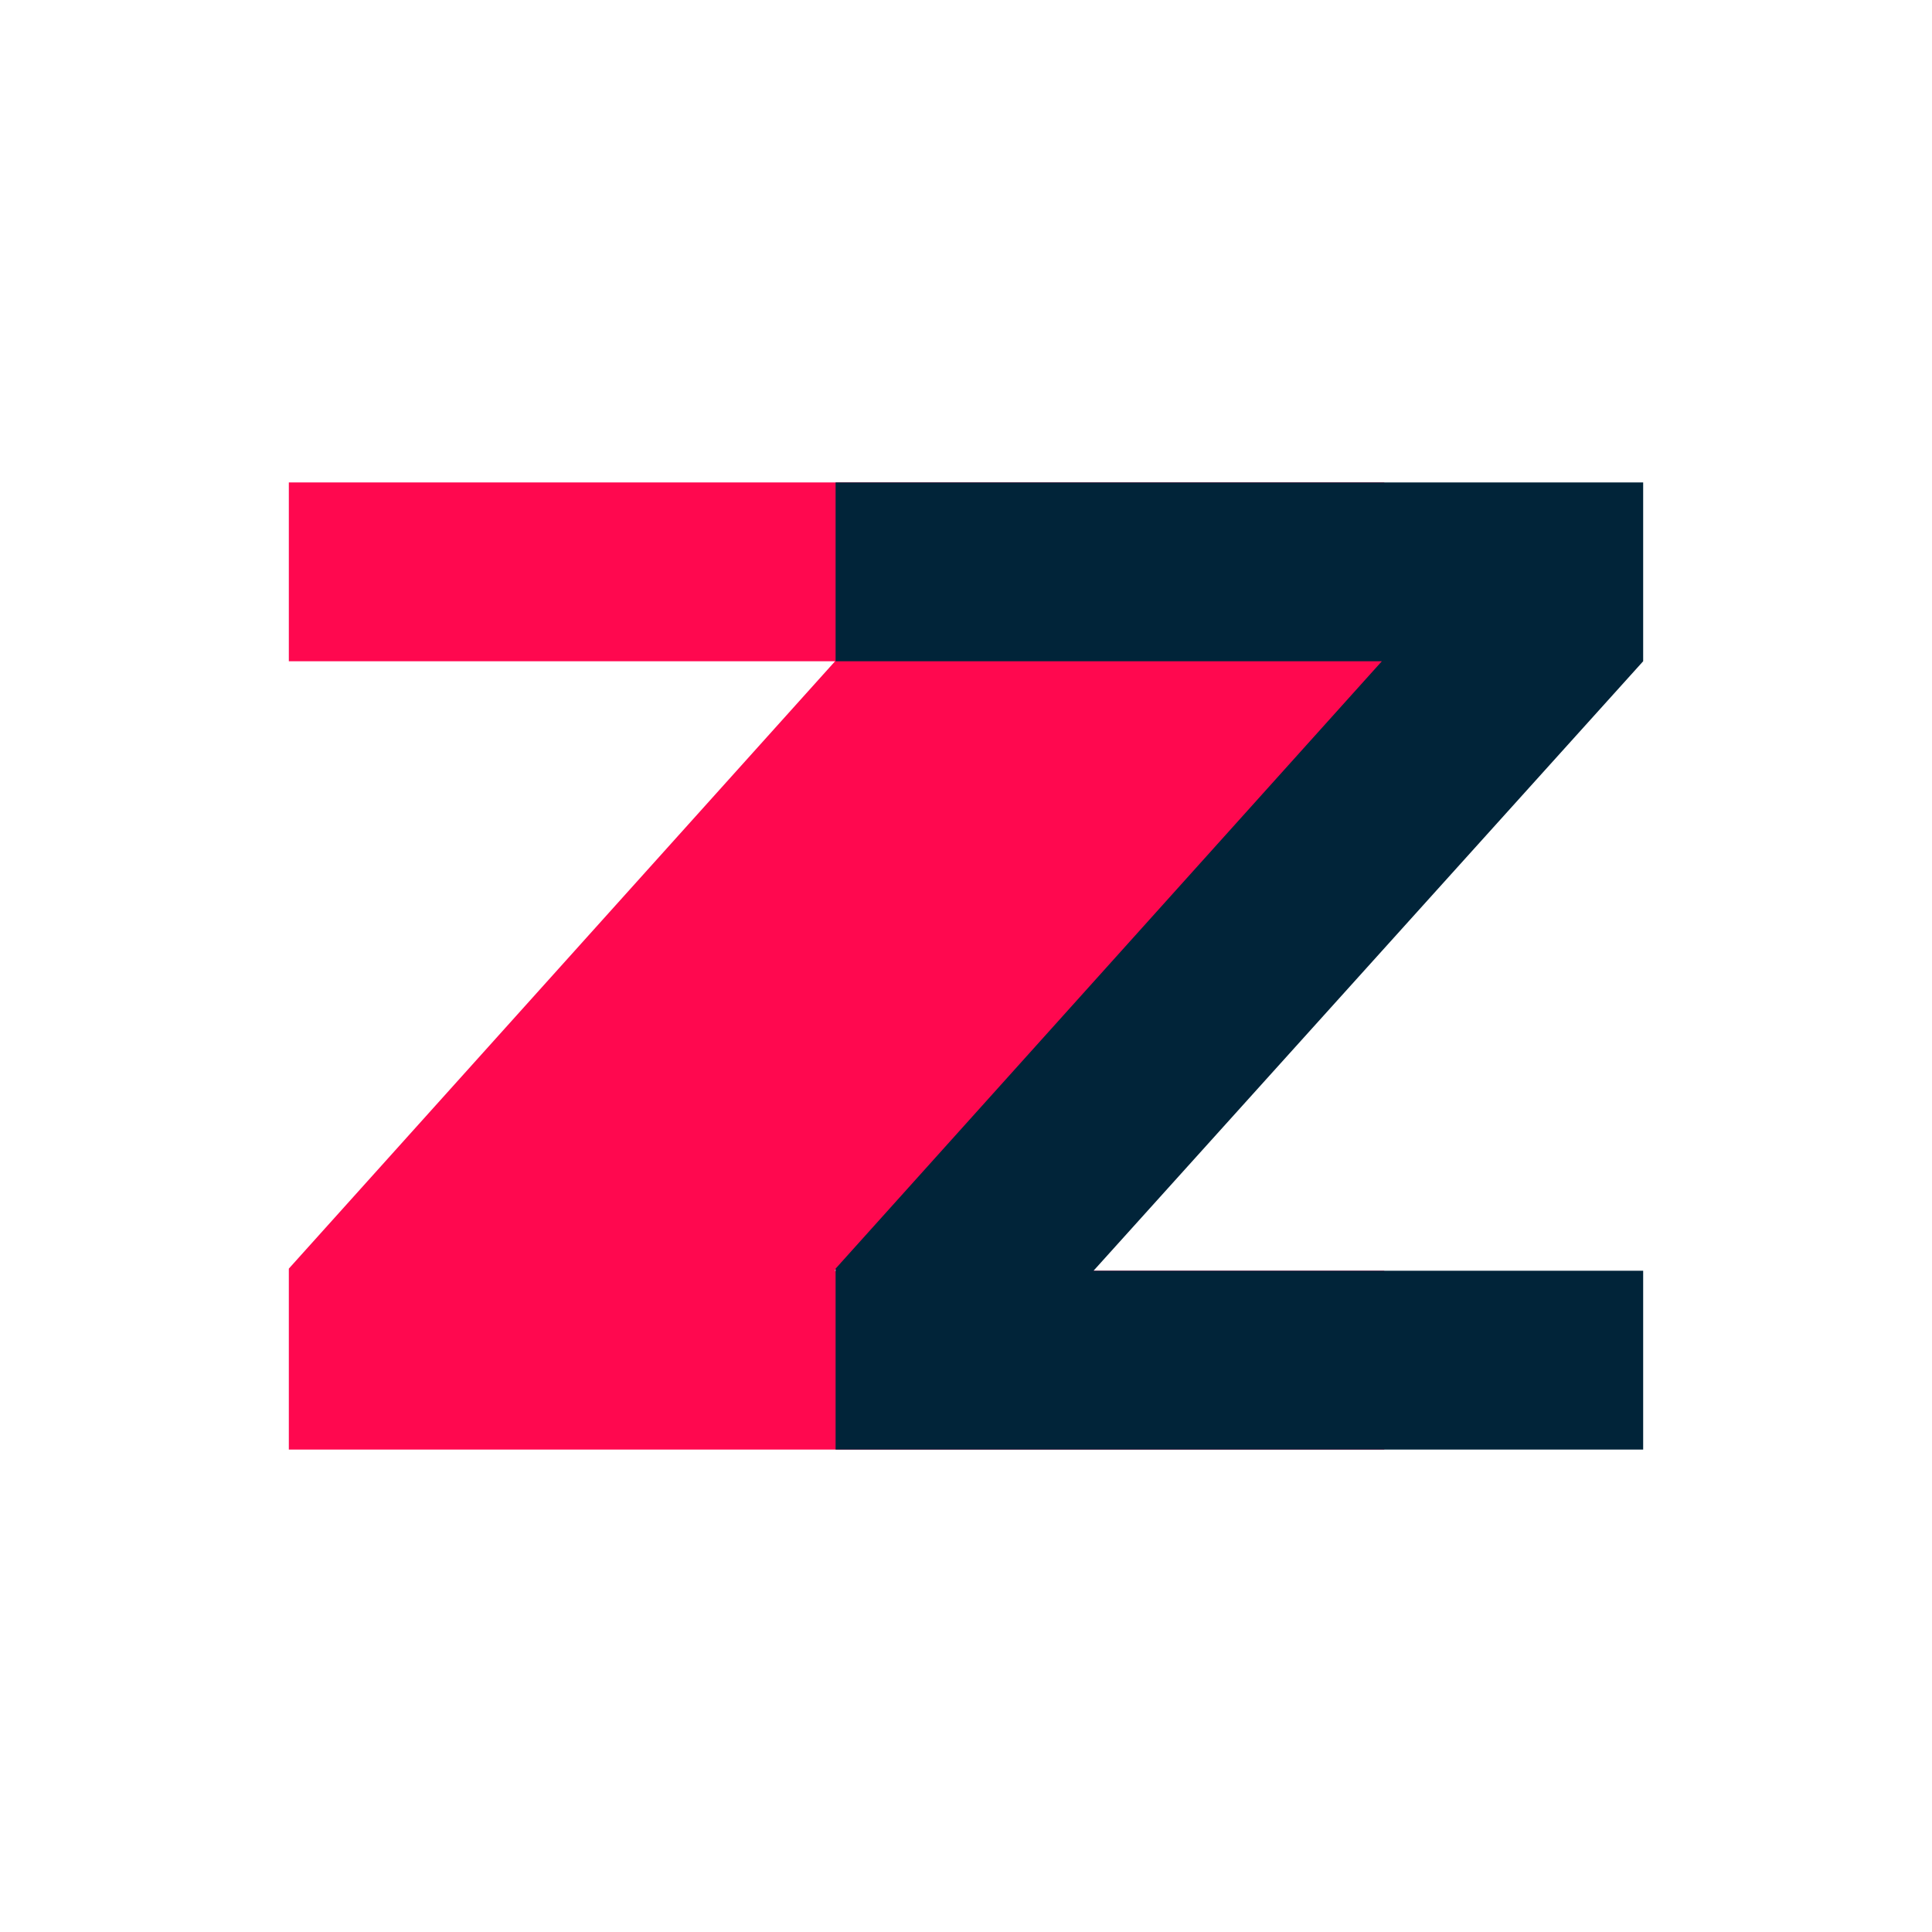
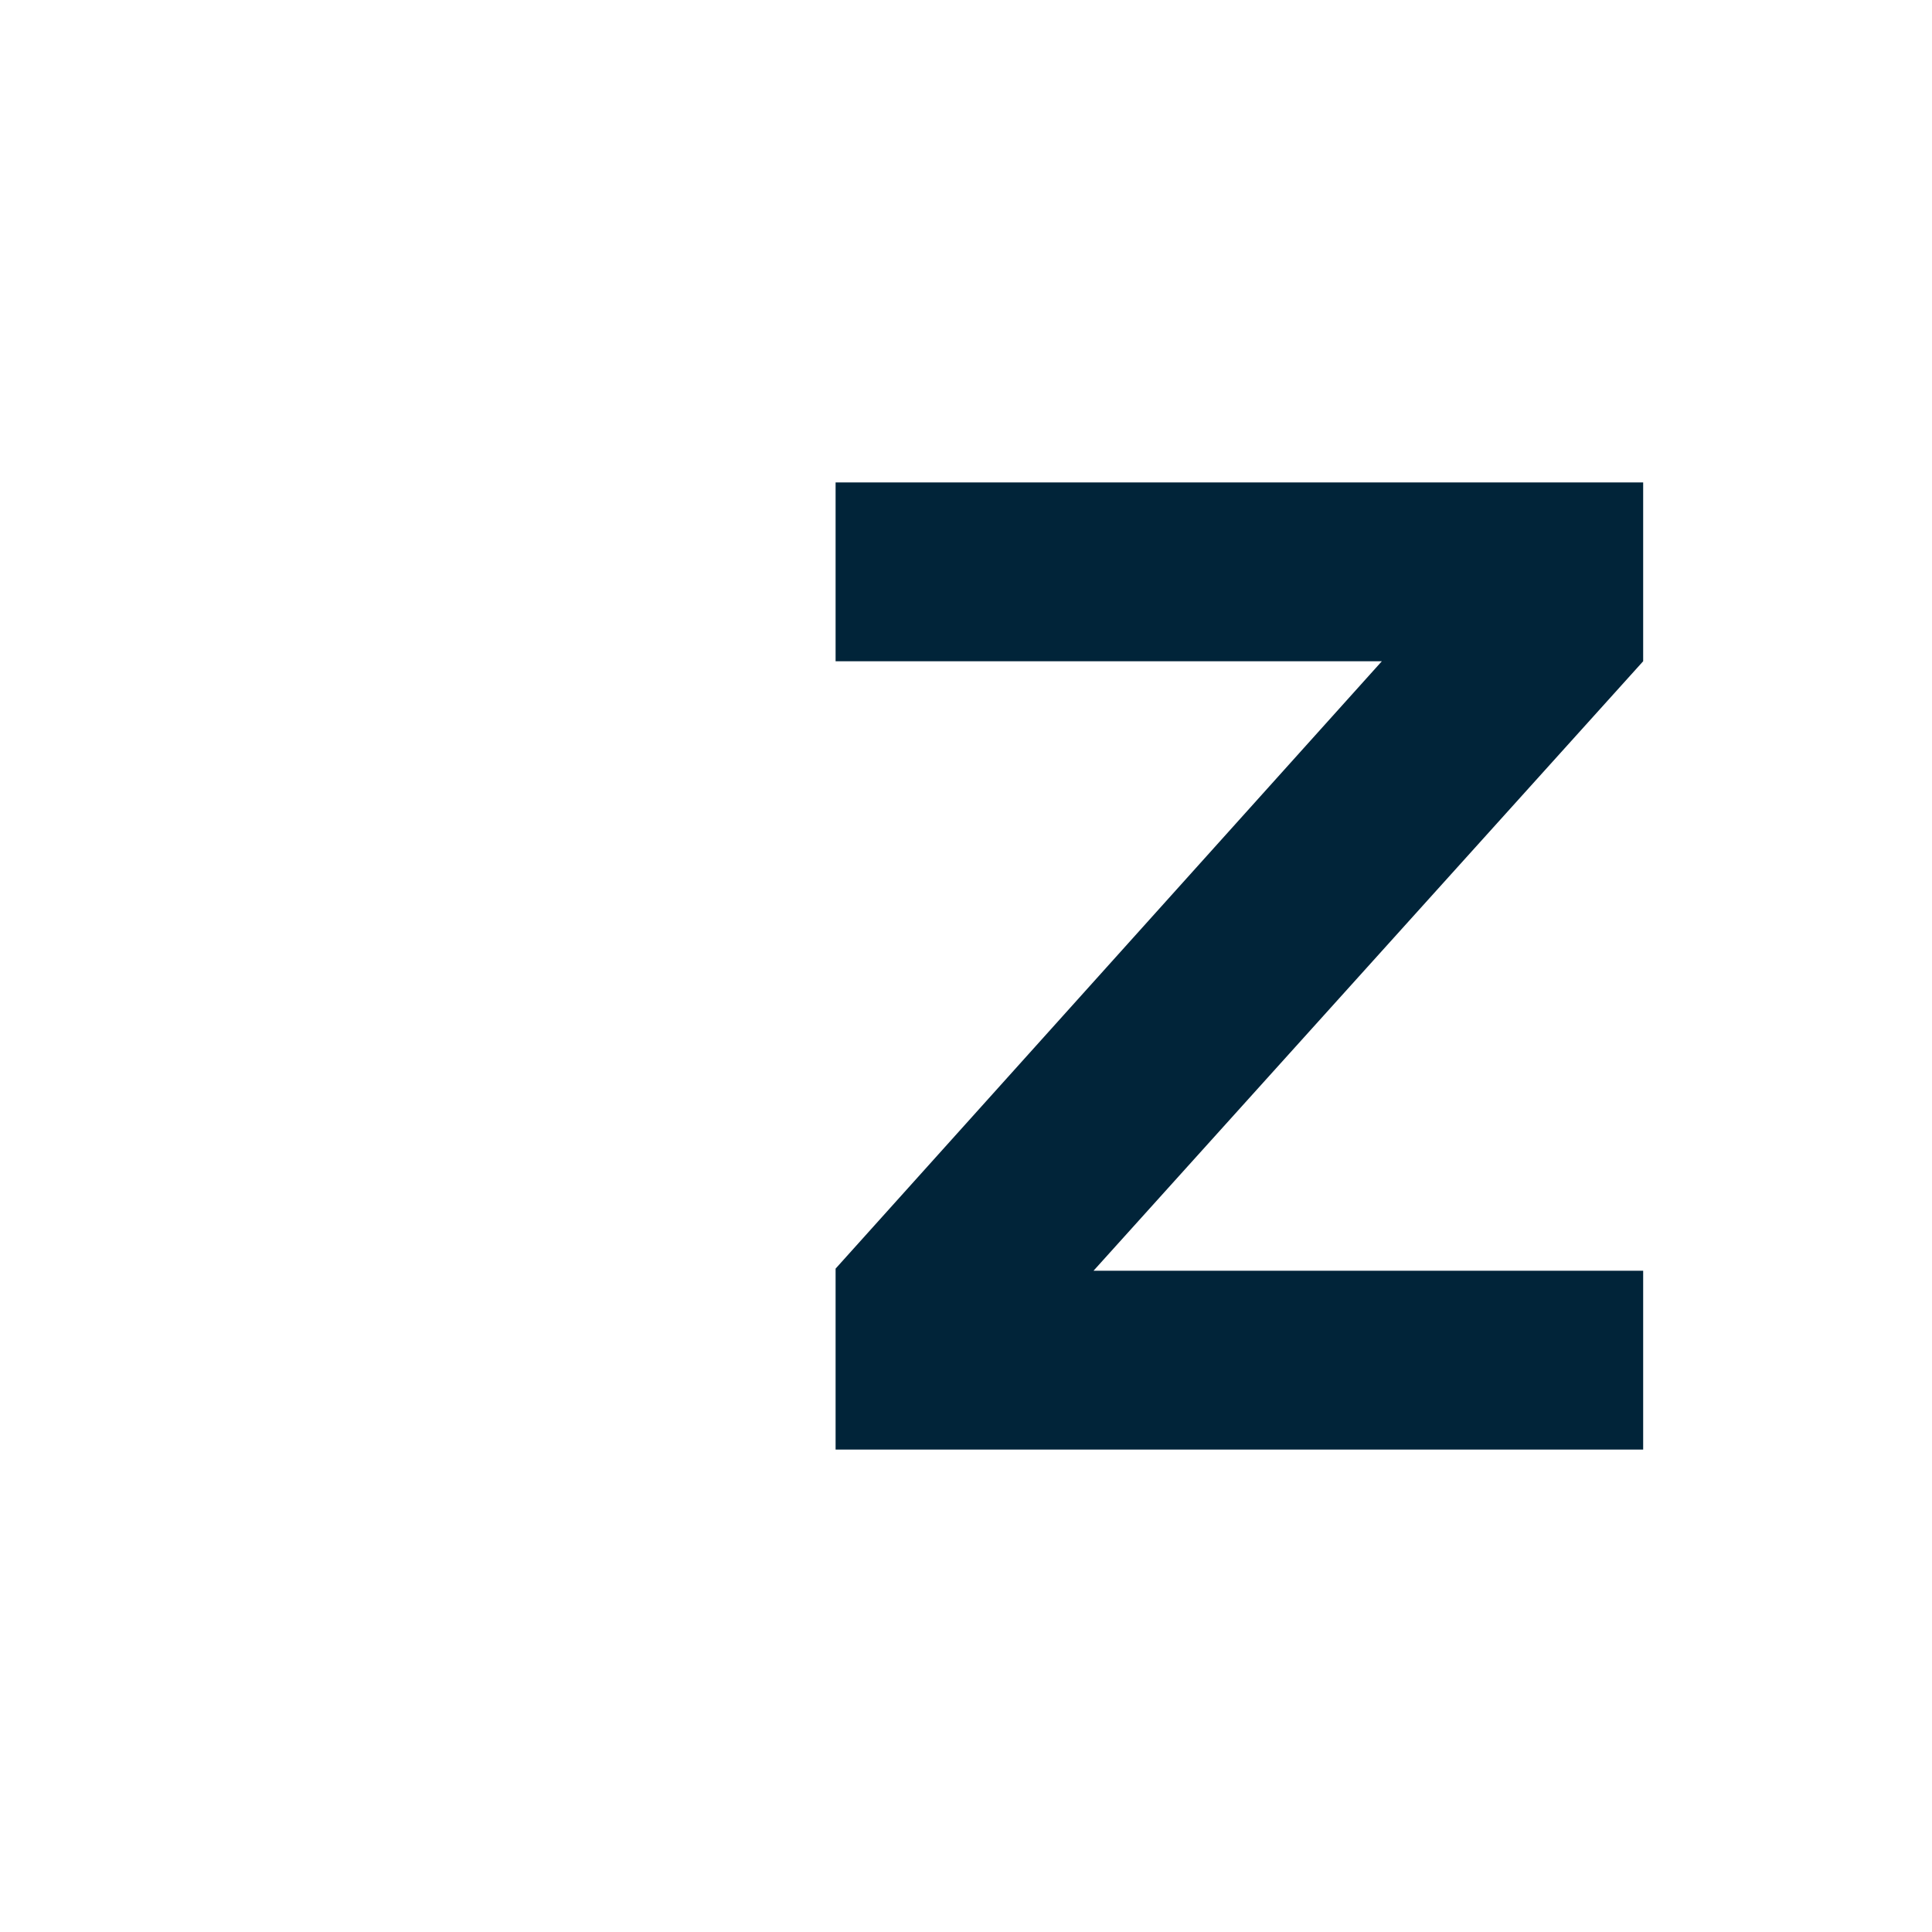
<svg xmlns="http://www.w3.org/2000/svg" xml:space="preserve" style="enable-background:new 0 0 1000 1000;" viewBox="0 0 1000 1000" y="0px" x="0px" version="1.1">
  <style type="text/css">
	.st0{fill:#FF084F;}
	.st1{fill:#012439;}
	.st2{fill:none;stroke:#FF084F;stroke-width:3;stroke-miterlimit:10;}
	.st3{fill:#EC2D5C;}
	.st4{fill:#022439;}
</style>
  <g id="Layer_1">
</g>
  <g id="Layer_2">
    <g>
      <g>
-         <polygon points="567.5,750.3 716.5,750.3 716.5,657.74 432,657.74 716.5,342.26 716.5,249.7 567.5,249.7      149.5,249.7 149.5,342.26 432.24,342.26 149.5,656.64 149.5,750.3" class="st0" />
-       </g>
+         </g>
      <polygon points="432.5,750.3 850.5,750.3 850.5,657.74 566,657.74 850.5,342.26 850.5,249.7 432.5,249.7     432.5,342.26 715.24,342.26 432.5,656.64" class="st1" />
    </g>
  </g>
</svg>